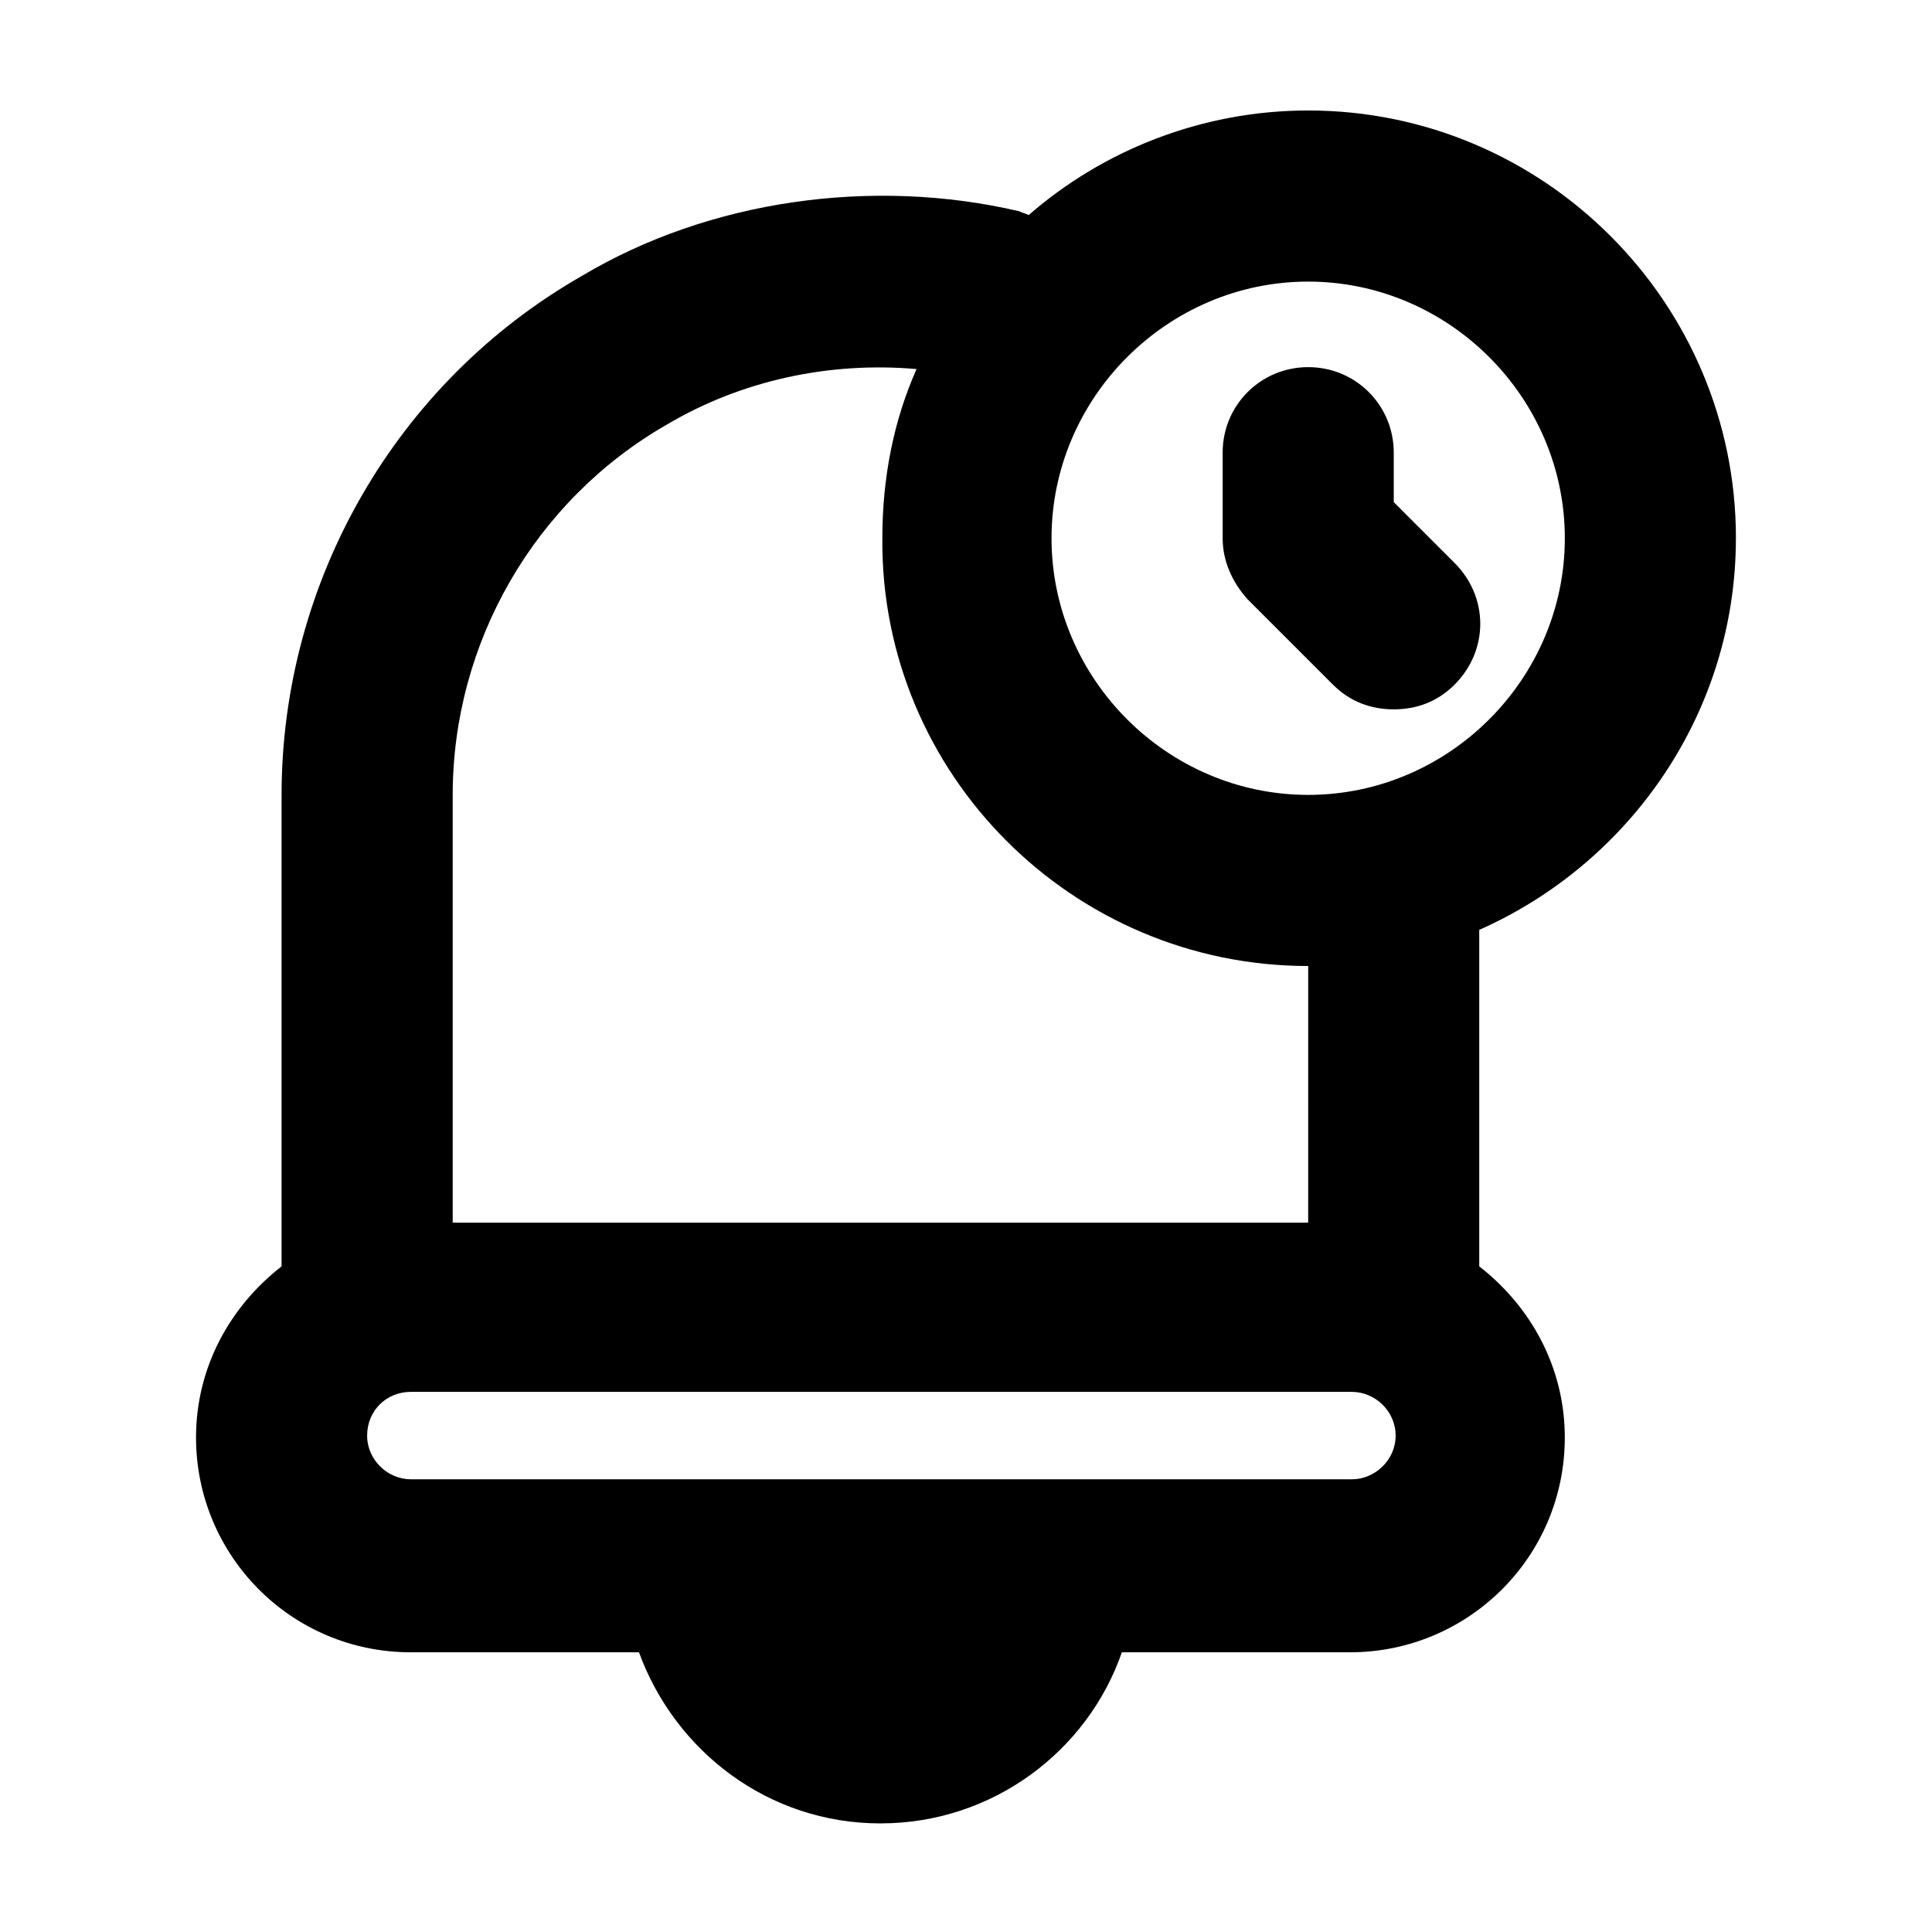
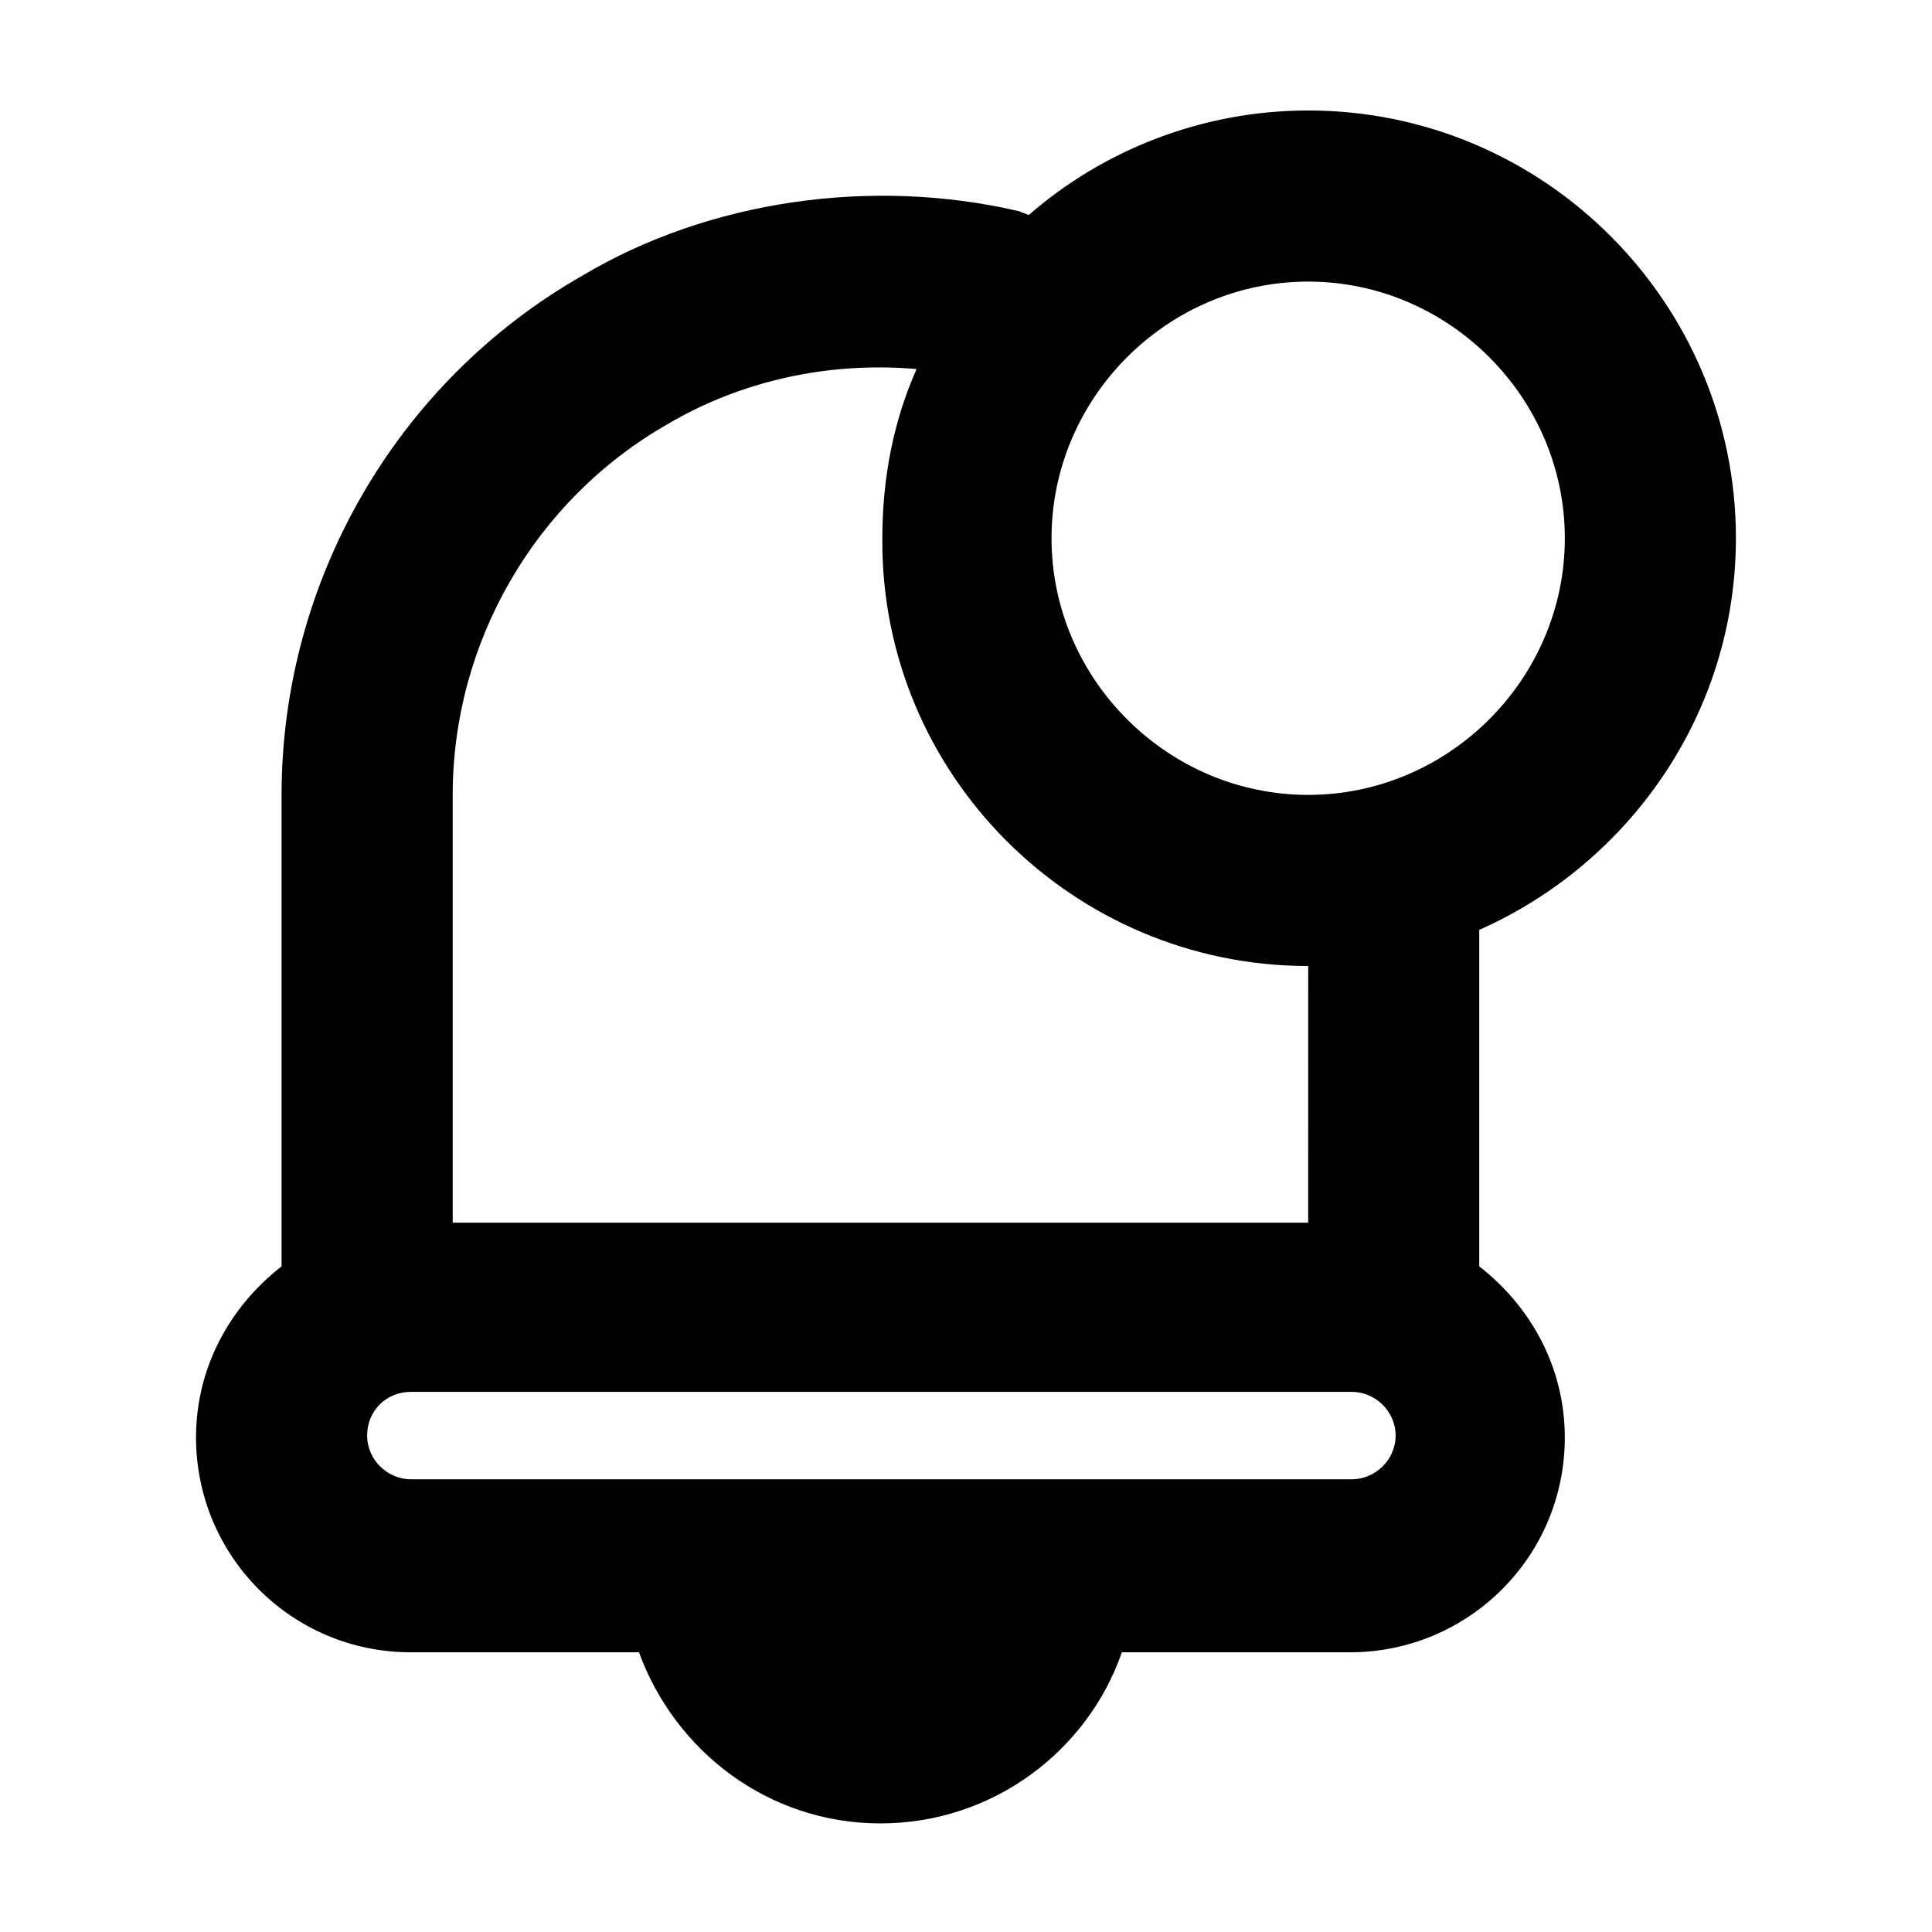
<svg xmlns="http://www.w3.org/2000/svg" fill="#000000" width="800px" height="800px" version="1.1" viewBox="144 144 512 512">
  <g>
    <path d="m604.04 286.64c0-62.473-50.887-113.36-113.36-113.36-28.215 0-54.41 10.578-74.059 27.711-1.008-0.504-1.512-0.504-2.519-1.008-38.793-9.07-82.121-3.023-115.88 17.129-49.375 28.211-79.602 81.113-79.602 137.54v124.95c-13.602 10.578-22.672 26.703-22.672 45.344 0 31.234 25.191 56.93 56.93 56.93h60.457c9.574 26.199 34.258 45.344 63.984 45.344s54.914-19.145 63.984-45.344h60.457c31.234 0 56.93-25.191 56.93-56.93 0-18.641-9.07-34.762-22.672-45.344v-89.176c39.801-17.633 68.016-57.434 68.016-103.79zm-101.77 249.39h-249.39c-6.047 0-11.586-5.039-11.586-11.586 0-6.551 5.039-11.586 11.586-11.586h249.39c6.047 0 11.586 5.039 11.586 11.586s-5.543 11.586-11.586 11.586zm-11.59-68.016h-226.71v-113.36c0-40.305 21.664-78.09 56.93-98.242 19.648-11.586 42.824-16.625 66-14.609-6.047 13.602-9.07 28.719-9.07 44.84-0.5 62.469 50.383 113.36 112.86 113.36zm0-113.36c-37.281 0-68.016-30.73-68.016-68.016 0.004-37.281 30.734-68.012 68.016-68.012s68.016 30.73 68.016 68.016c0 37.277-30.734 68.012-68.016 68.012z" />
-     <path d="m513.36 277.07v-13.102c0-12.594-10.078-22.672-22.672-22.672s-22.672 10.078-22.672 22.672v22.672c0 6.047 2.519 11.586 6.551 16.121l22.672 22.672c4.535 4.535 10.078 6.551 16.121 6.551 6.047 0 11.586-2.016 16.121-6.551 9.07-9.07 9.07-23.176 0-32.242z" />
  </g>
</svg>